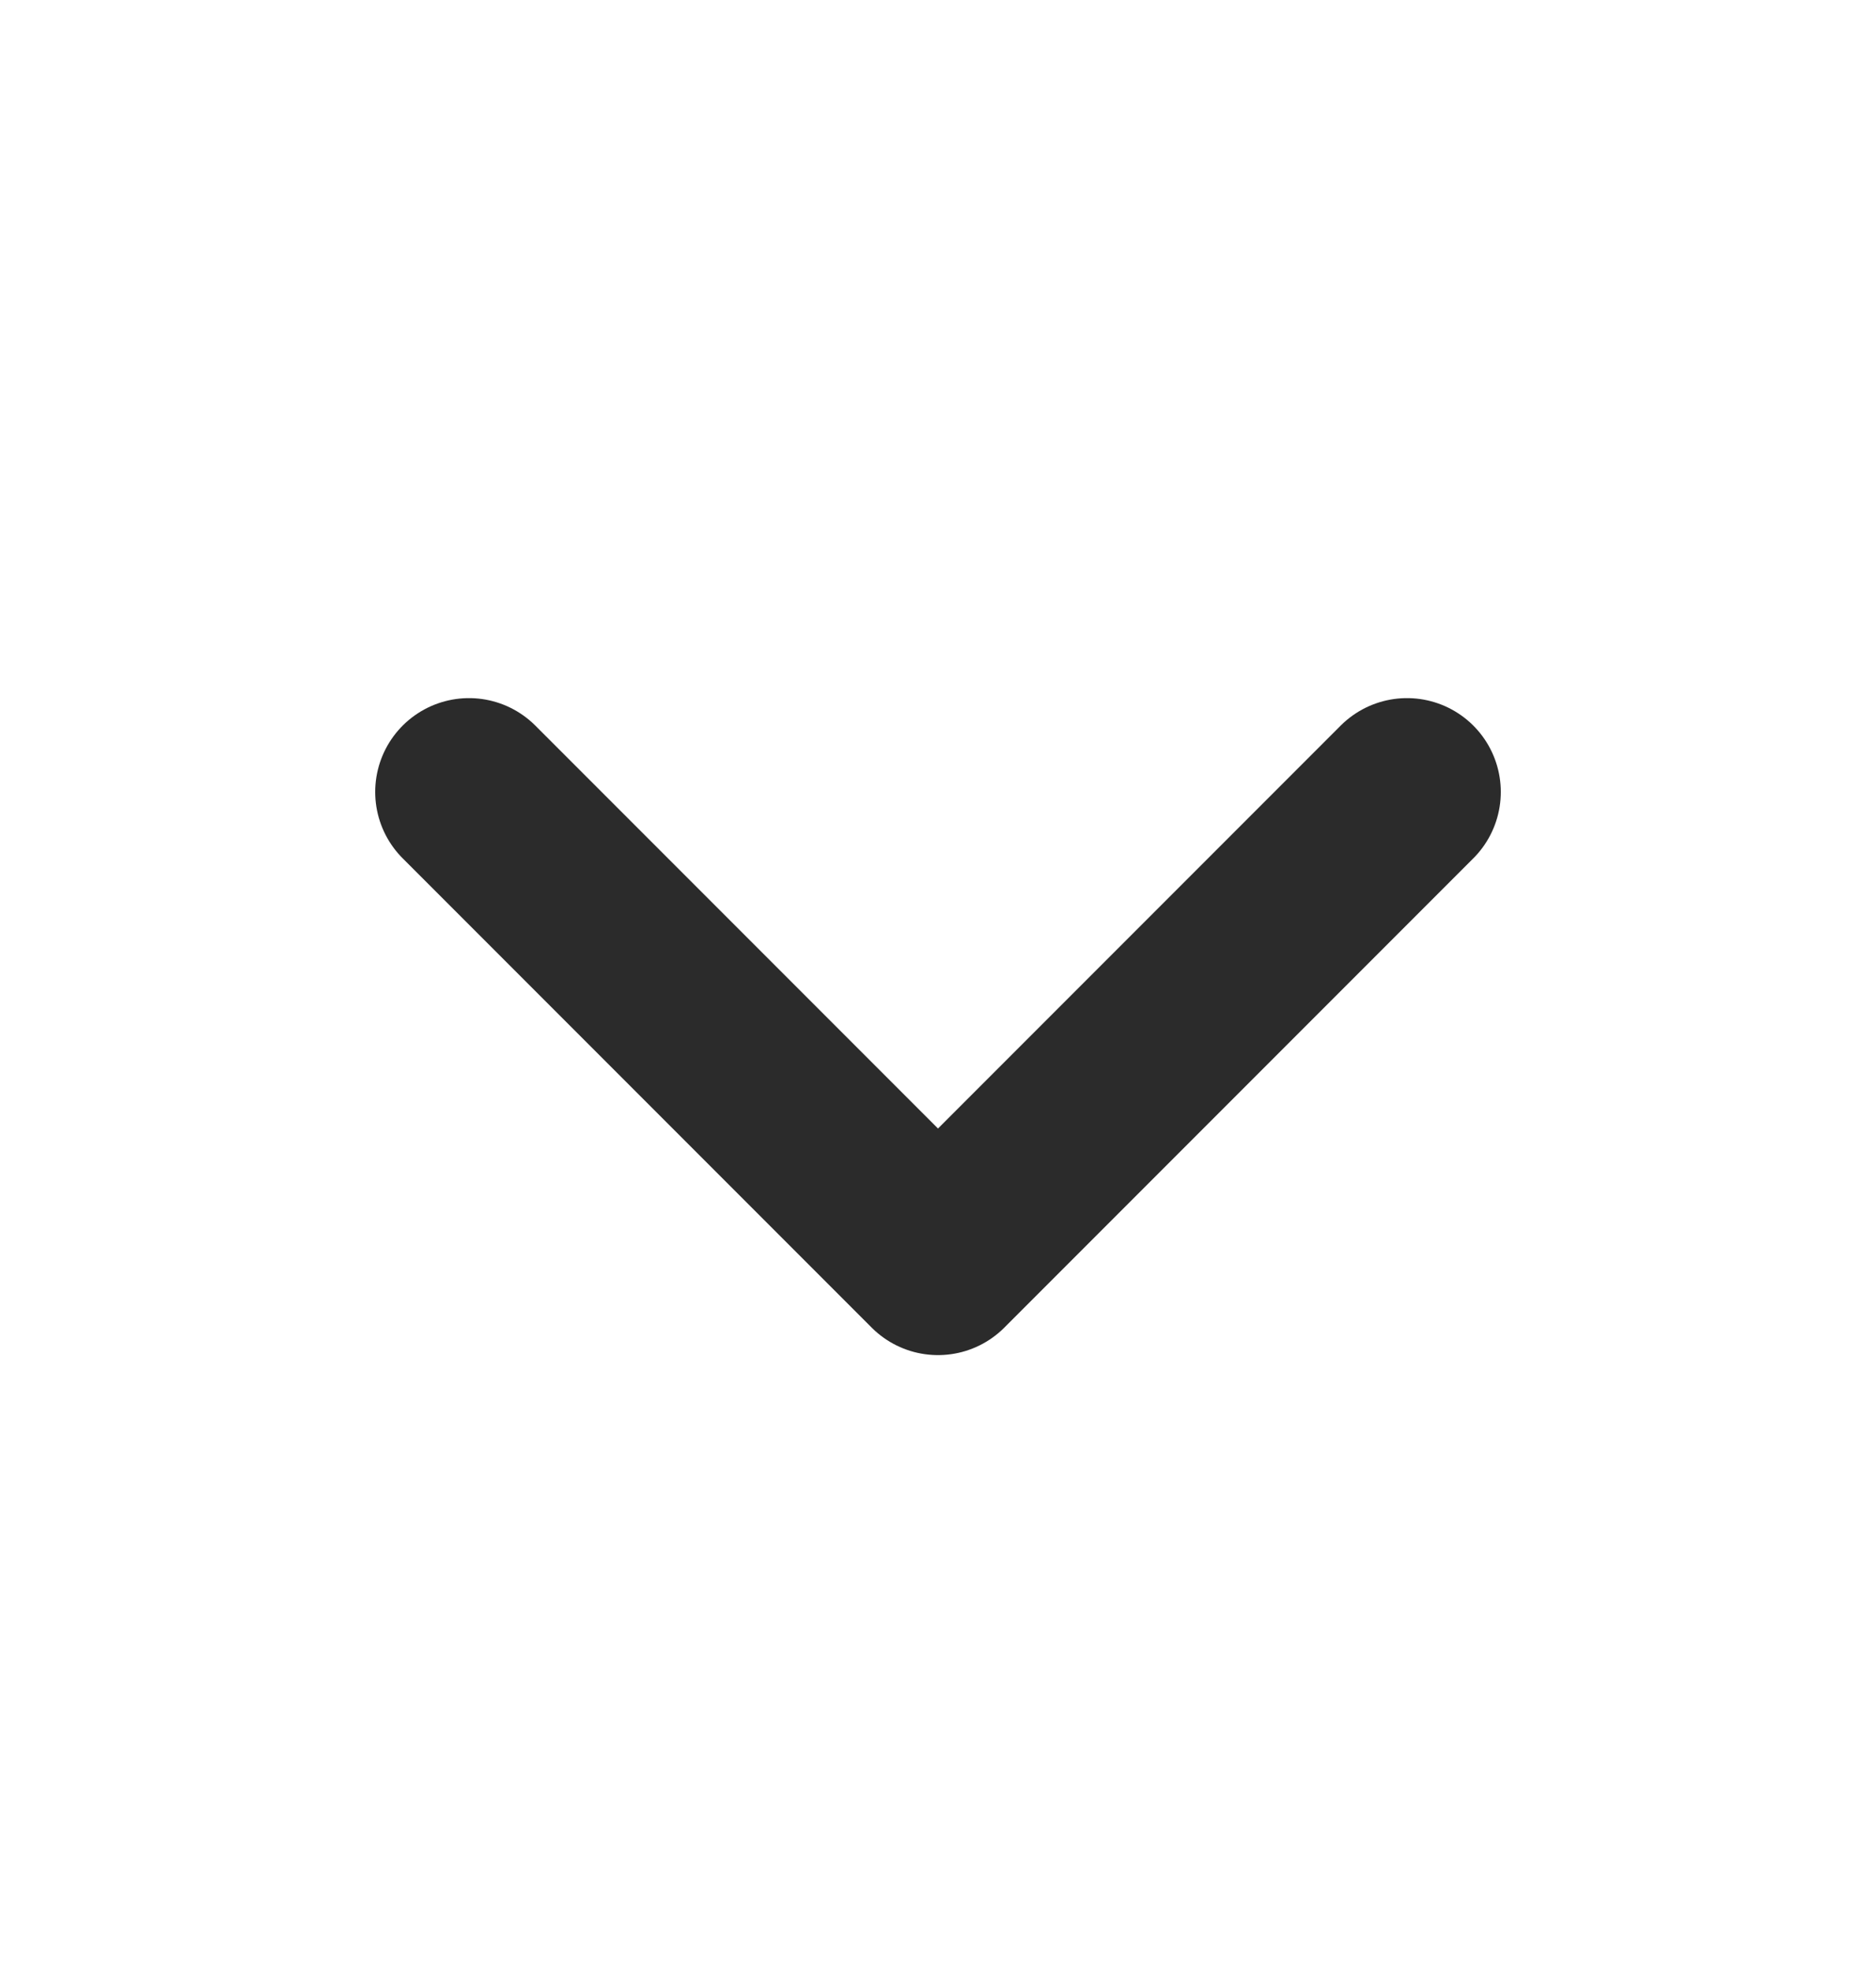
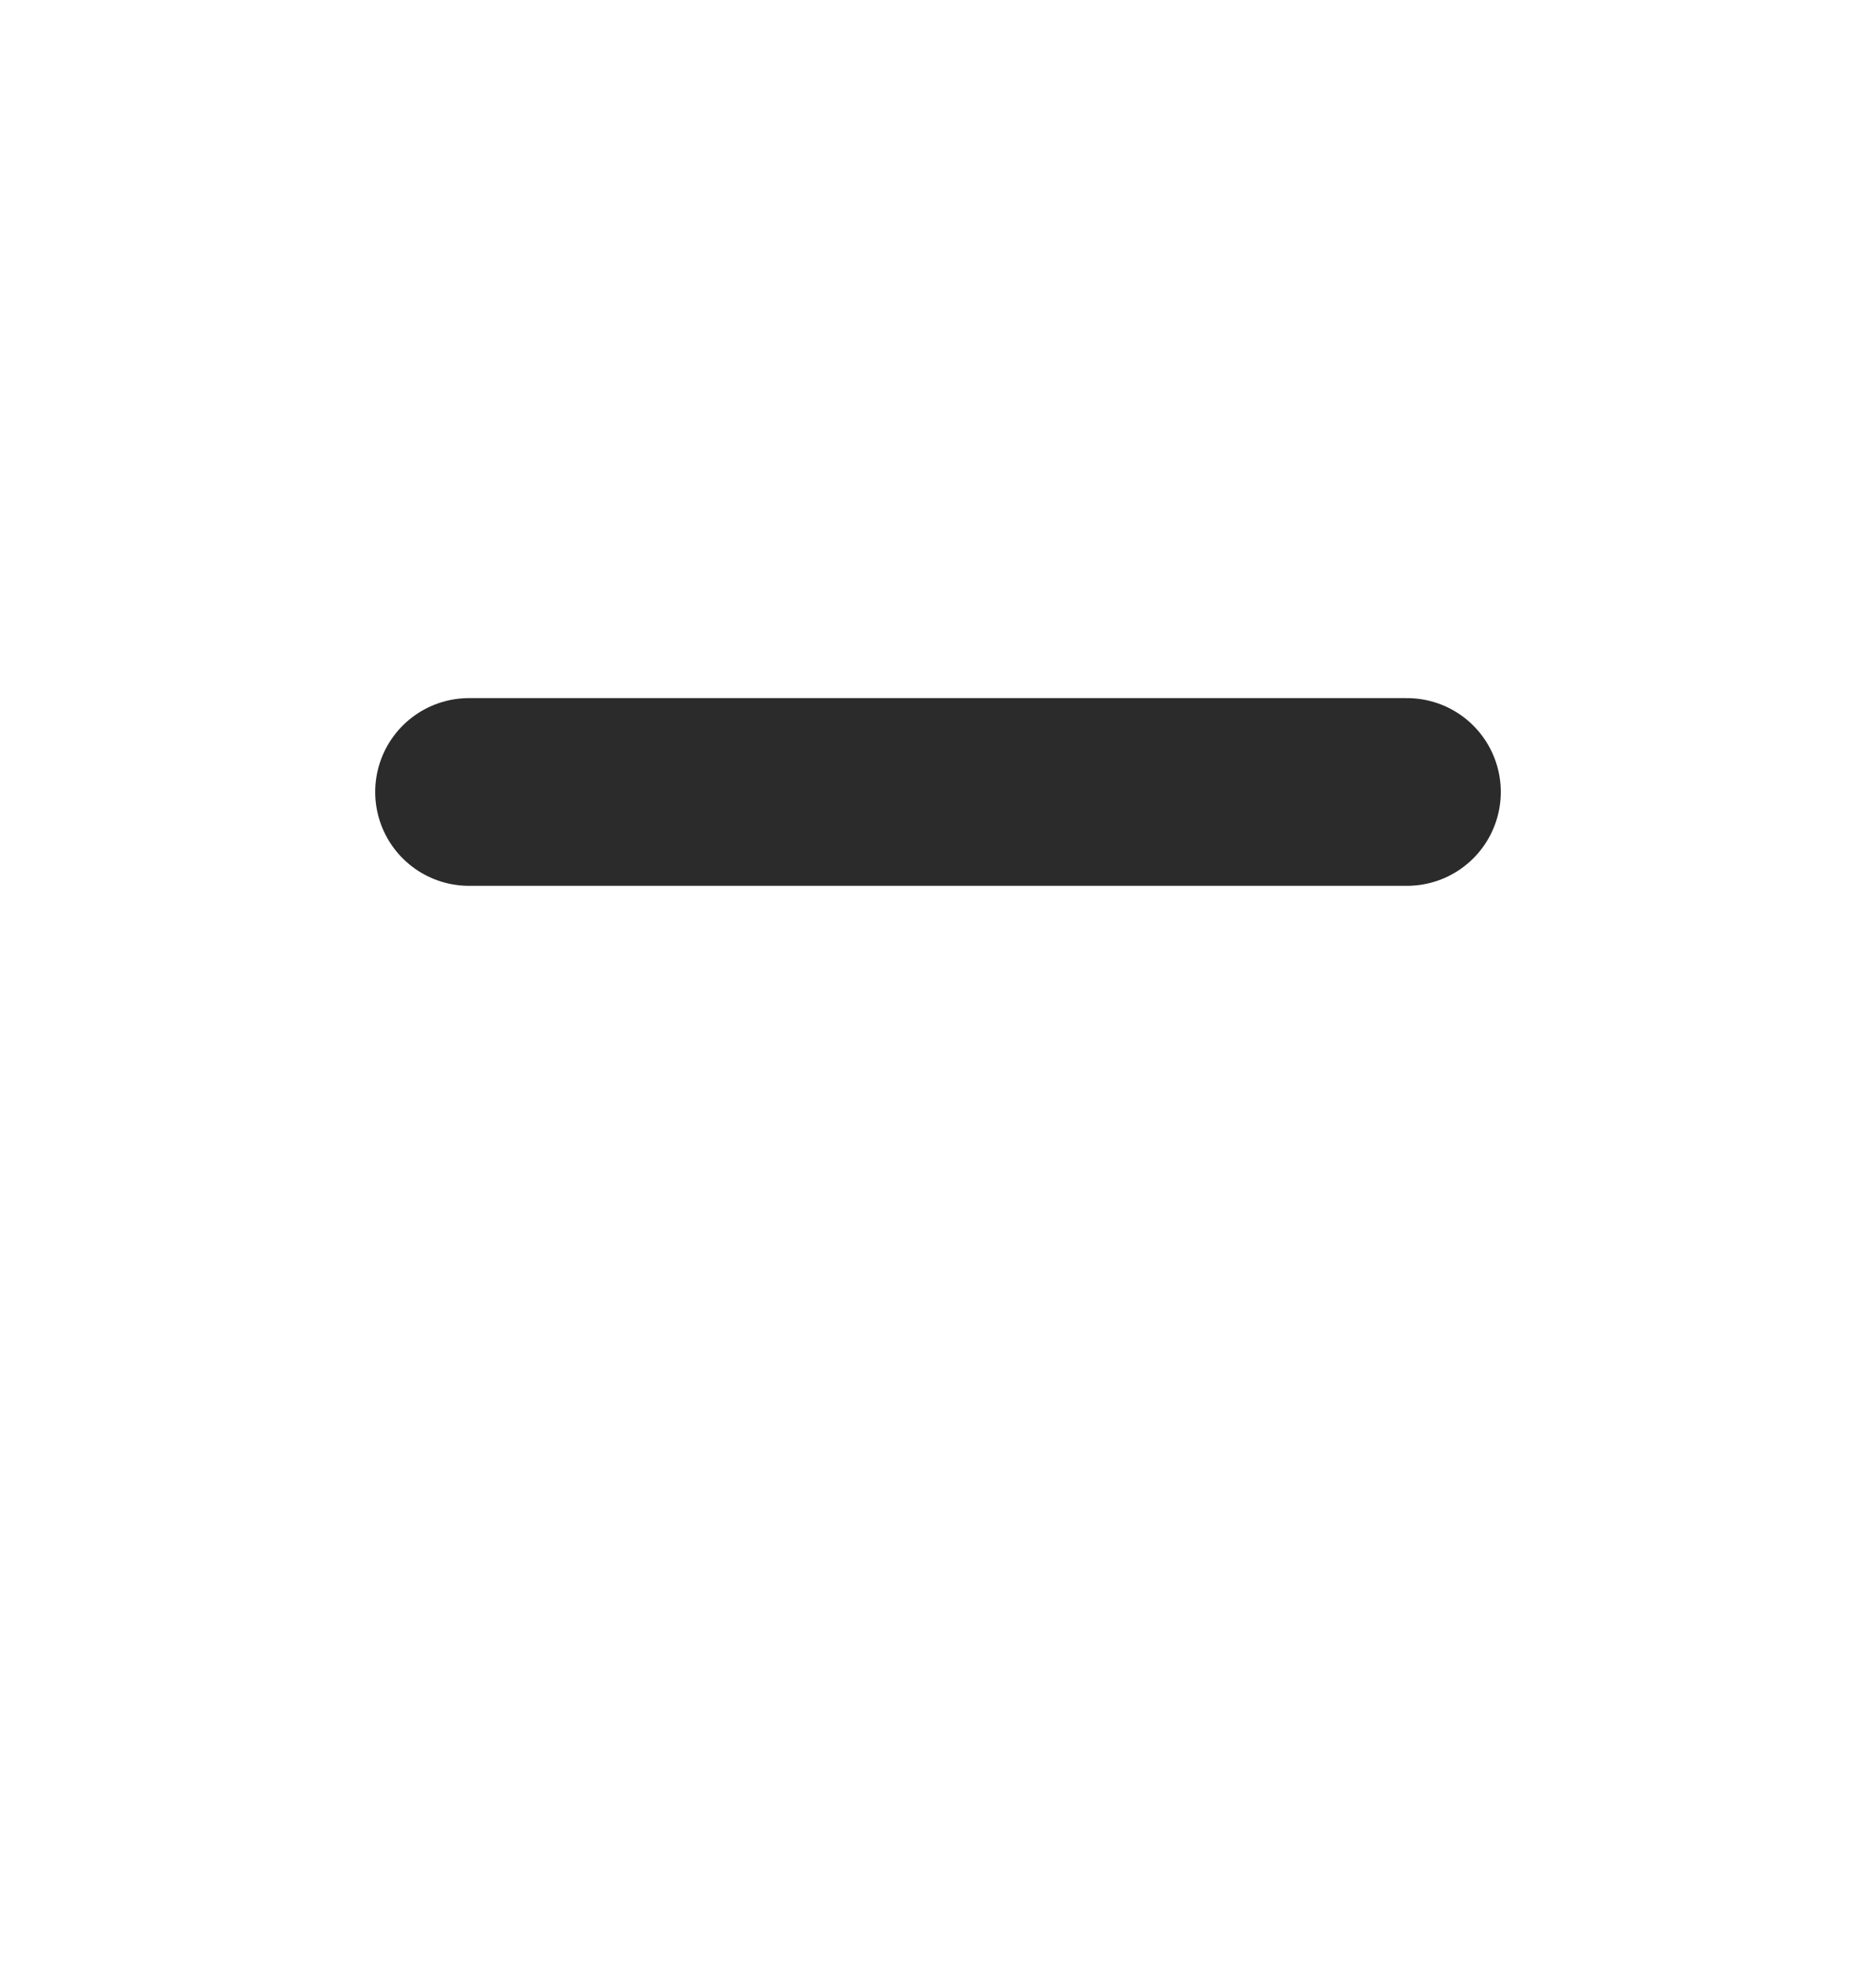
<svg xmlns="http://www.w3.org/2000/svg" width="20" height="21" viewBox="0 0 20 21" fill="none">
-   <path d="M5 8.438L10 13.438L15 8.438" stroke="#2B2B2B" stroke-width="2" stroke-linecap="round" stroke-linejoin="round" />
+   <path d="M5 8.438L15 8.438" stroke="#2B2B2B" stroke-width="2" stroke-linecap="round" stroke-linejoin="round" />
</svg>